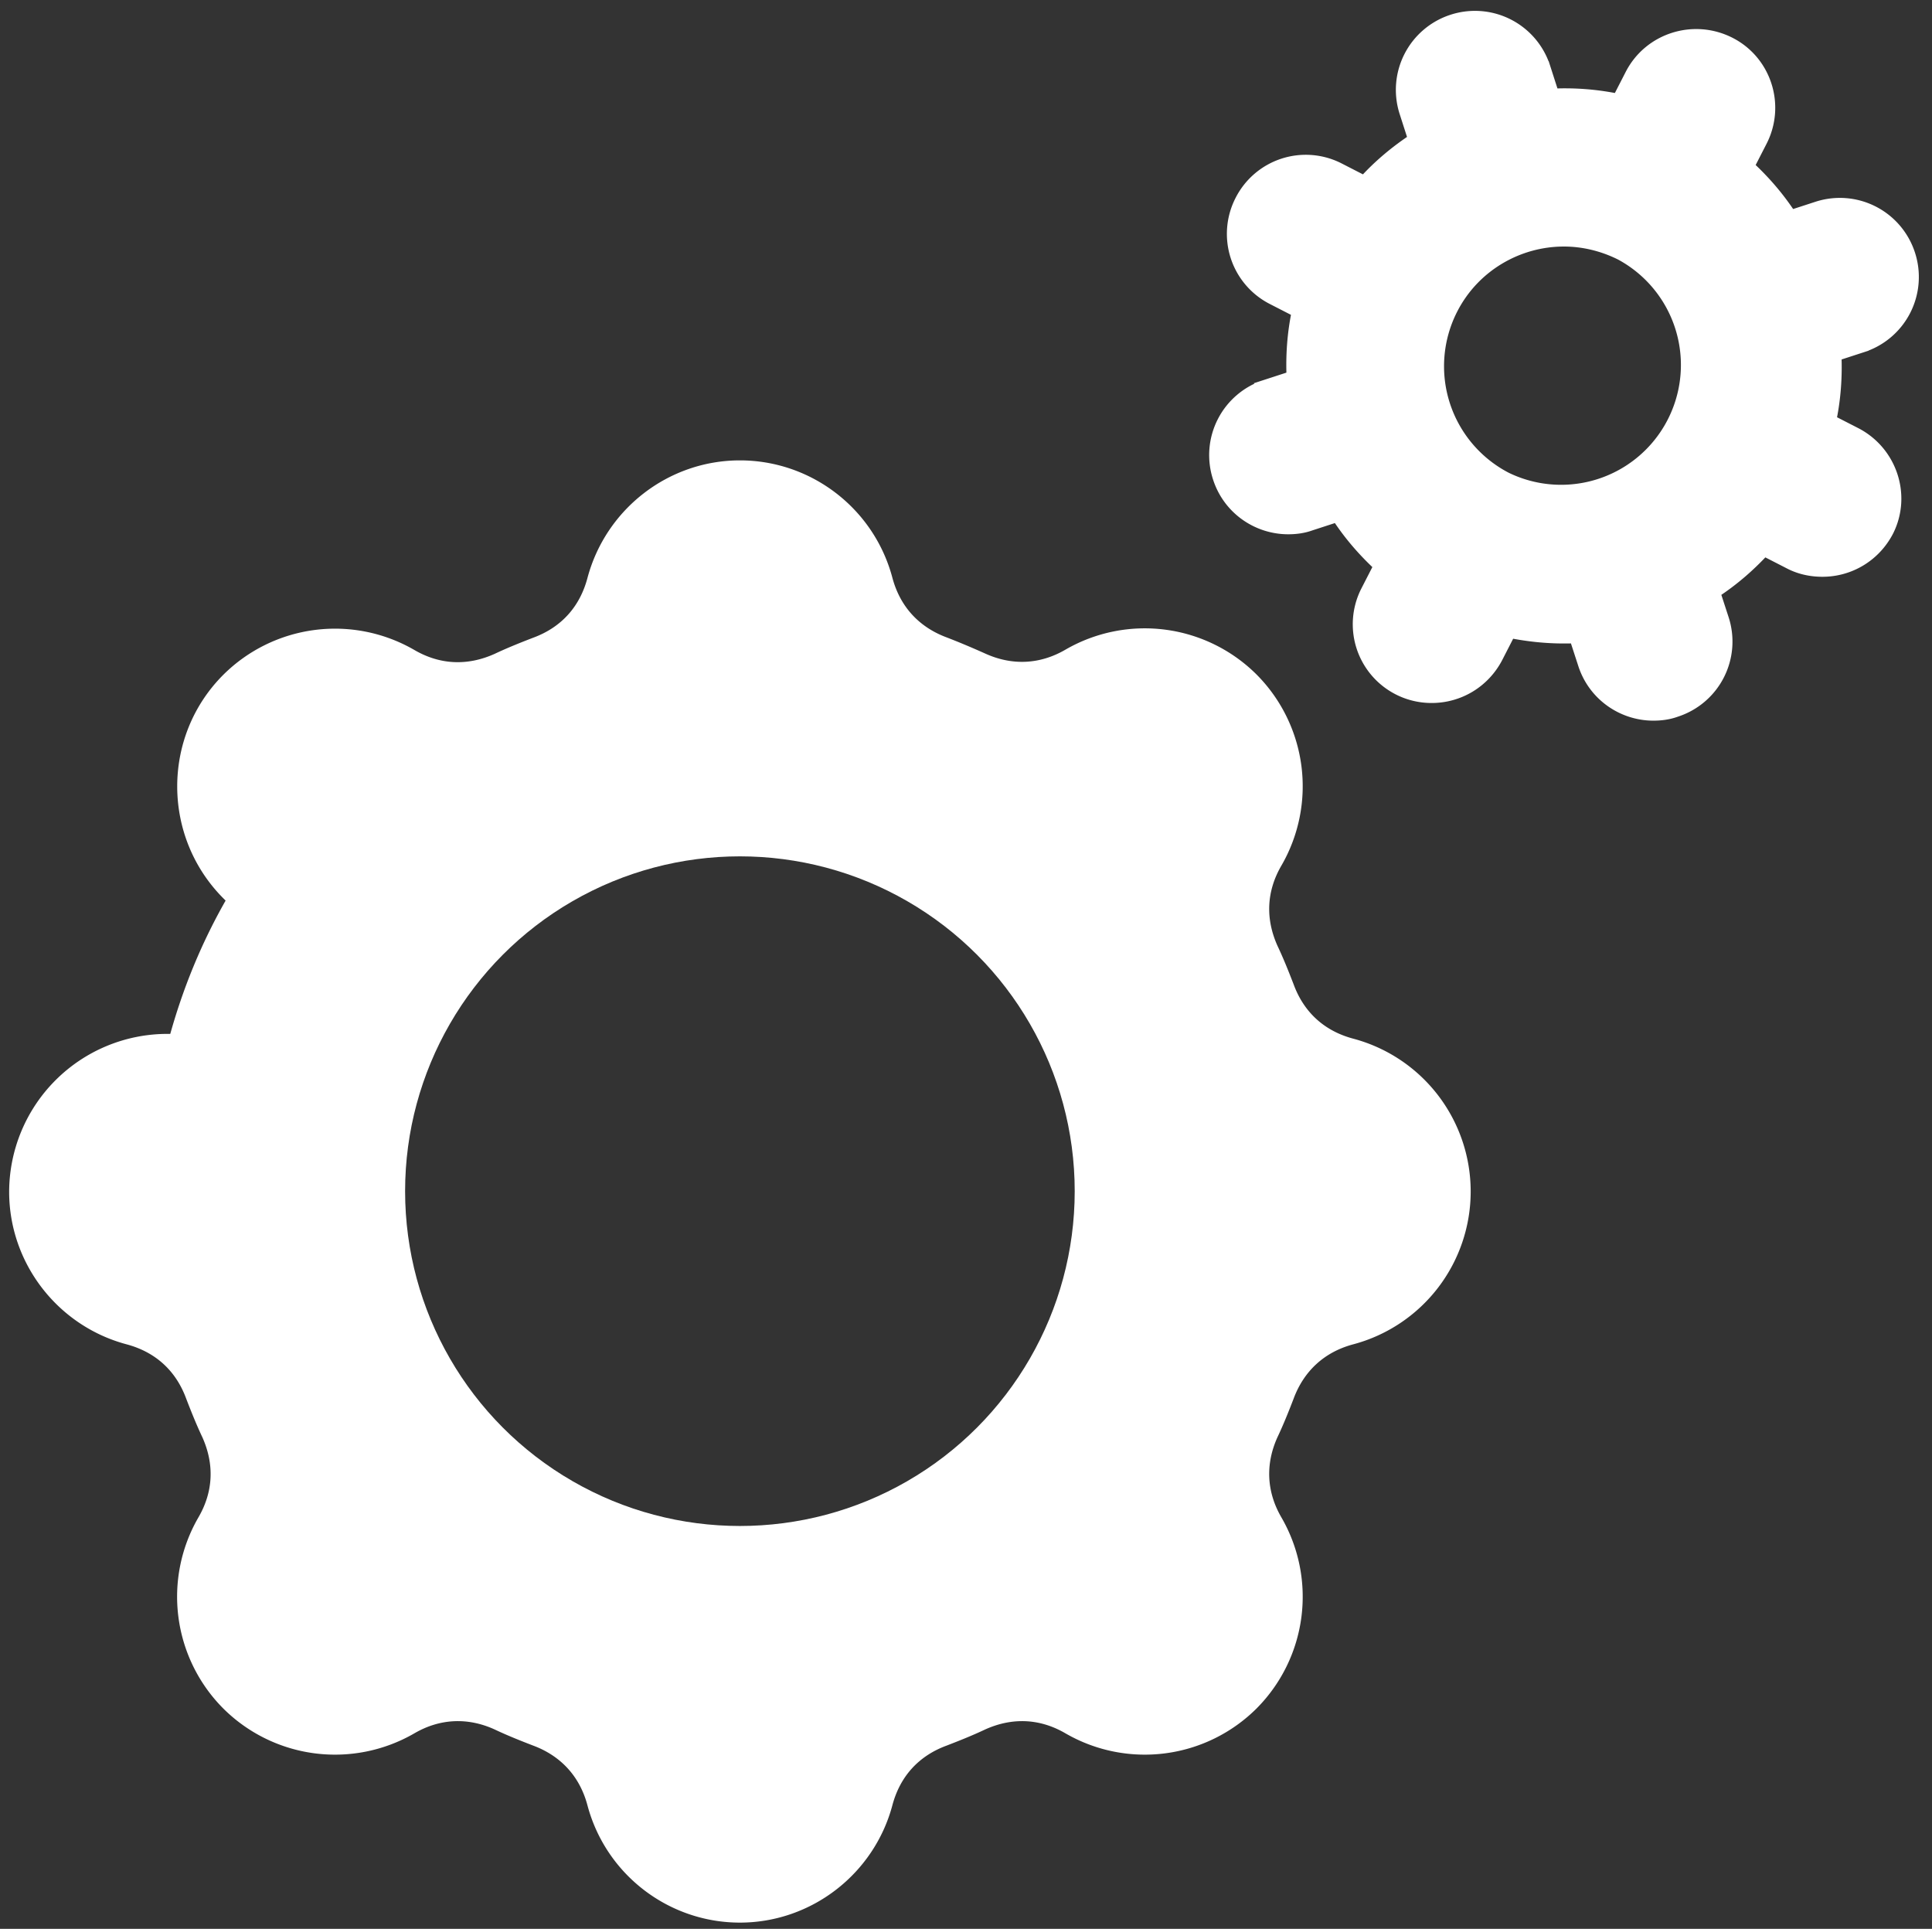
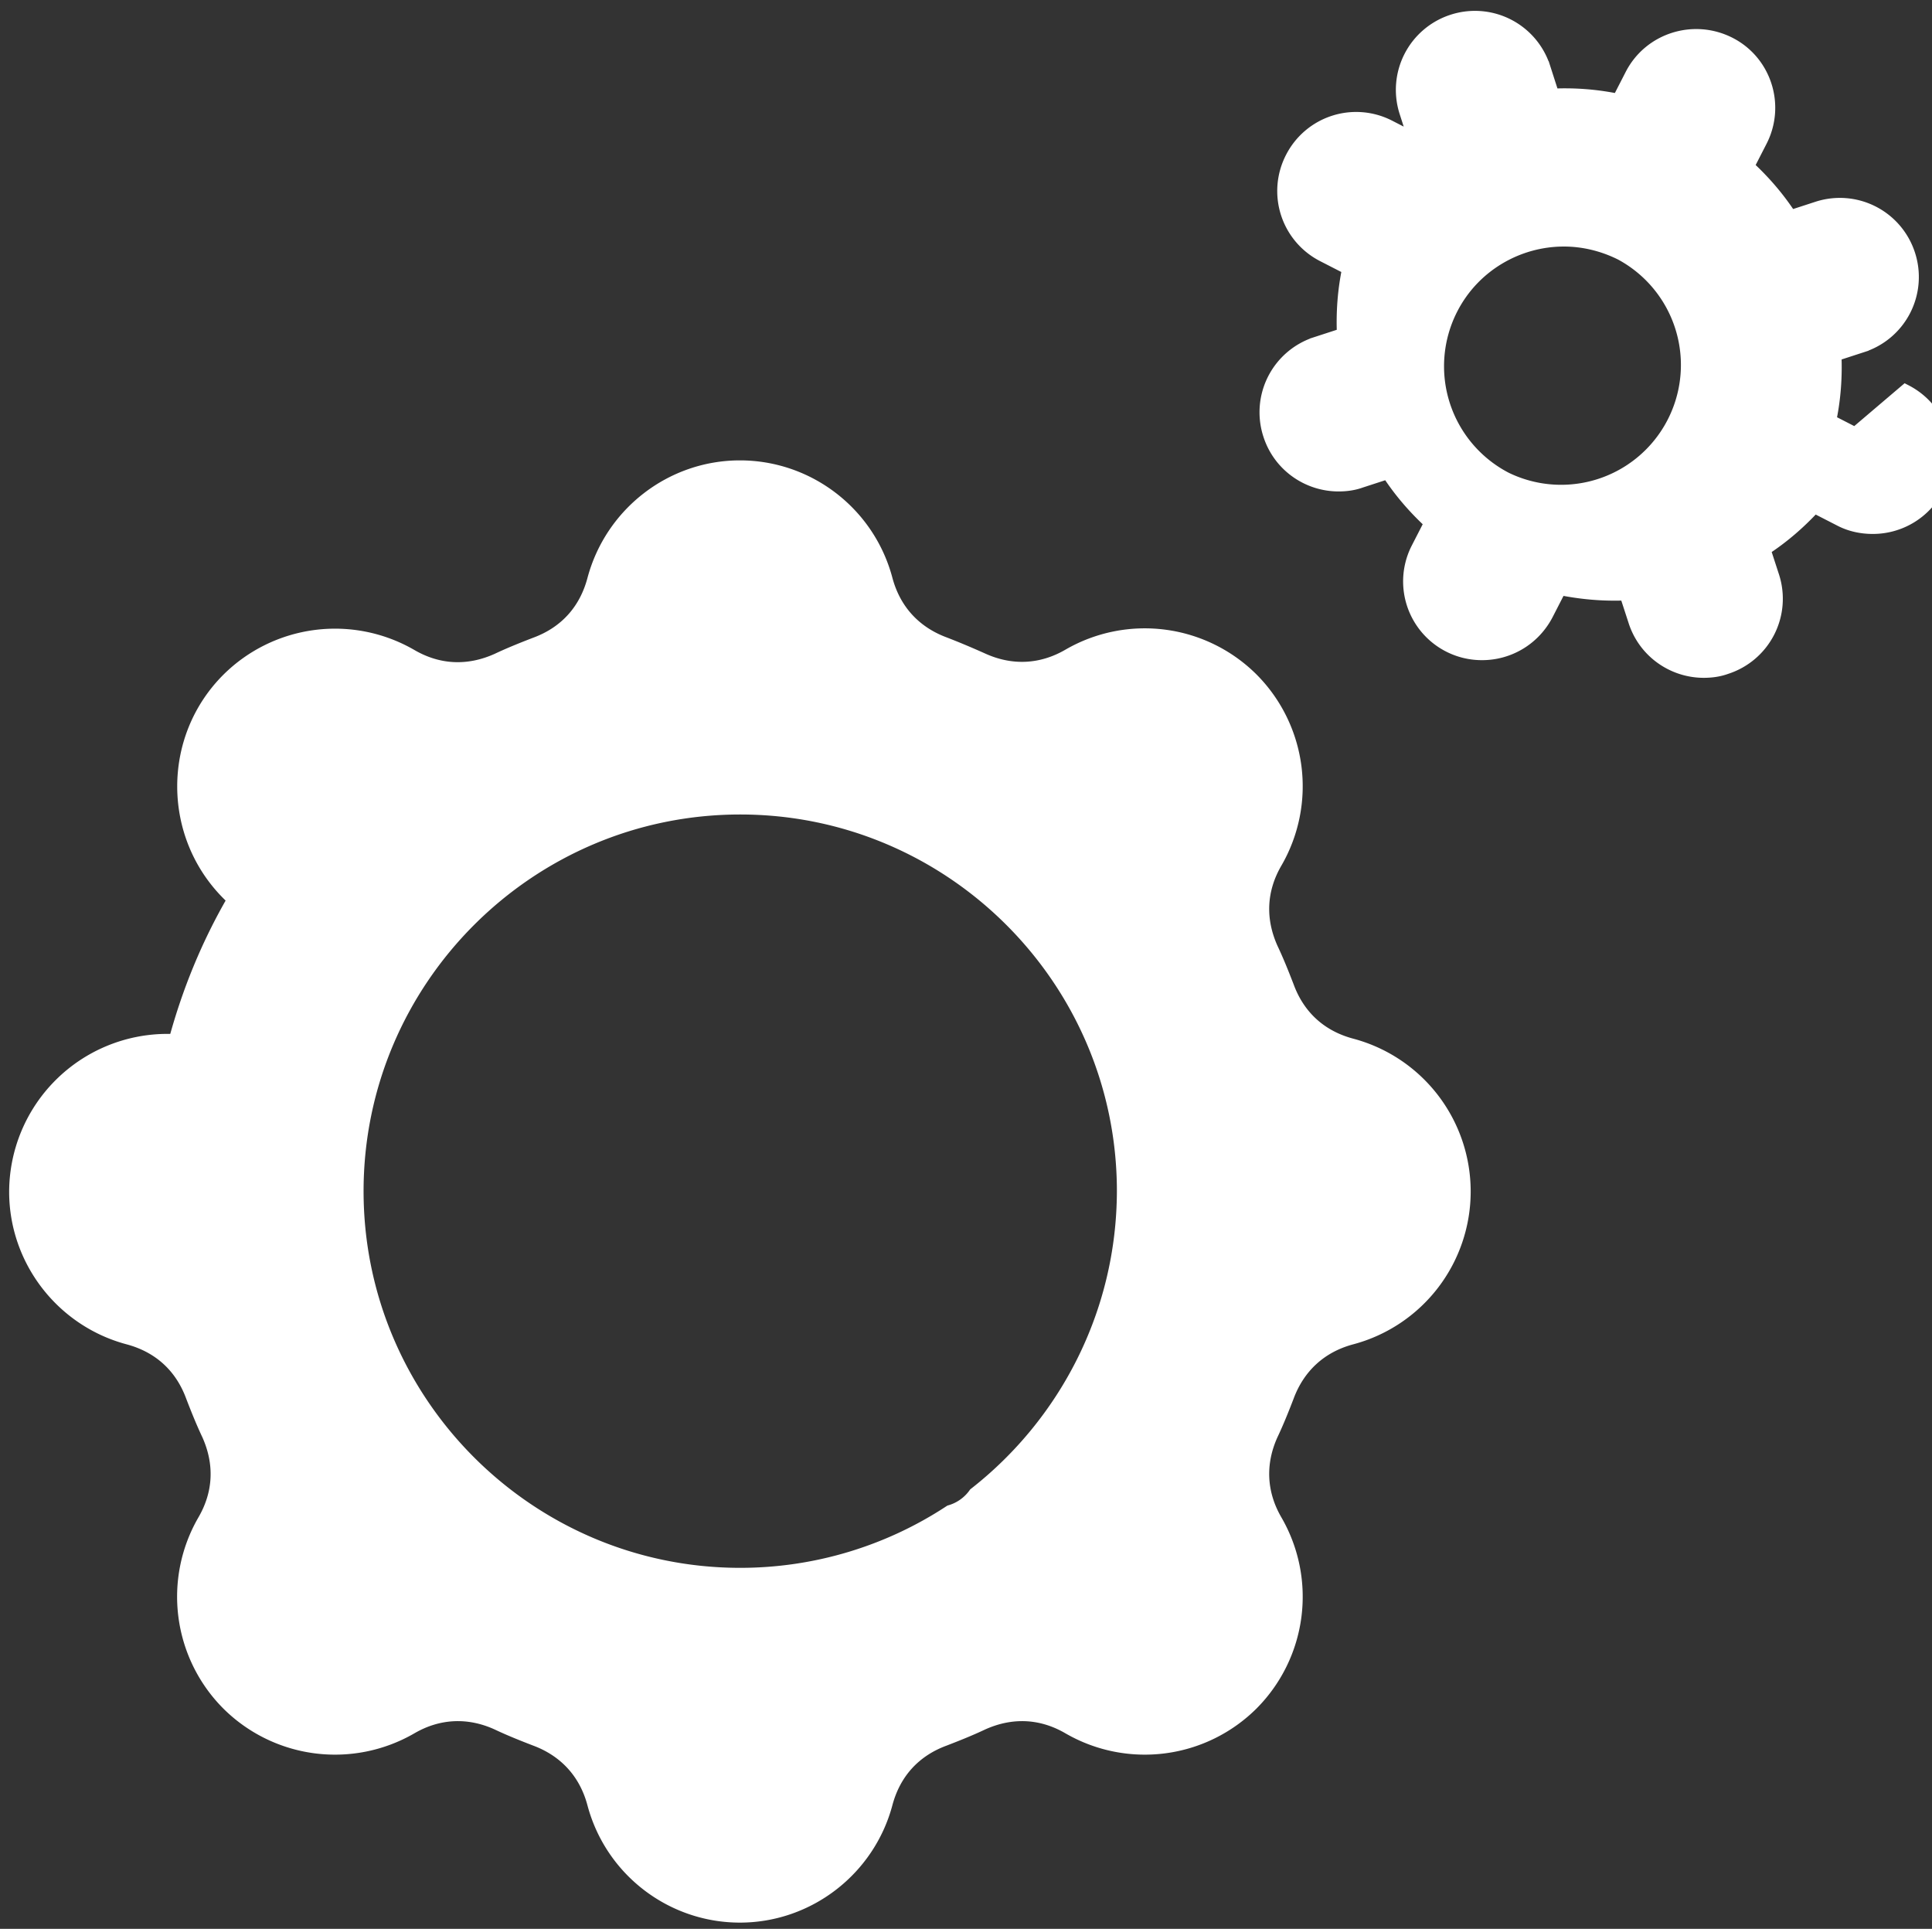
<svg xmlns="http://www.w3.org/2000/svg" id="Layer_1" x="0" y="0" version="1.1" viewBox="0 0 590.9 589.9" xml:space="preserve">
  <rect x="0" y="0" width="590.9" height="589.9" fill="#333333" stroke="none" />
  <style>.st0{fill:#fff;stroke:#fff;stroke-width:4;stroke-miterlimit:10}</style>
-   <path d="M567.4 132.7l-7.8-4c1.4-6.6 1.9-13.4 1.6-20.2l8.3-2.7a22.14 22.14 0 0014.3-27.9 22.14 22.14 0 00-27.9-14.3l-8.3 2.7c-3.7-5.7-8.1-10.8-13.1-15.4l4-7.8c5.6-10.9 1.3-24.3-9.6-29.8S504.6 12 499 22.9l-4 7.8c-6.7-1.4-13.4-1.9-20.1-1.6l-2.7-8.4a22.14 22.14 0 00-27.9-14.3A22.14 22.14 0 00430 34.3l2.7 8.4c-5.6 3.7-10.8 8-15.4 13.1l-7.8-4a22.08 22.08 0 00-29.8 9.6 22.08 22.08 0 009.6 29.8l7.8 4c-1.4 6.6-1.9 13.4-1.6 20.2l-8.3 2.7a22.14 22.14 0 00-14.3 27.9c3 9.4 11.7 15.4 21.1 15.4 2.3 0 4.6-.3 6.8-1.1l8.3-2.7c3.7 5.7 8.1 10.8 13.1 15.4l-4 7.8a22.08 22.08 0 0019.7 32.2c8.1 0 15.8-4.4 19.8-12.1l4-7.8c5.5 1.1 11 1.7 16.6 1.7 1.2 0 2.4 0 3.6-.1l2.7 8.3c3 9.4 11.7 15.4 21.1 15.4 2.3 0 4.6-.3 6.8-1.1a22.14 22.14 0 0014.3-27.9l-2.7-8.3c5.7-3.7 10.8-8.1 15.4-13.1l7.8 4c3.2 1.7 6.7 2.4 10.1 2.4 8.1 0 15.8-4.4 19.8-12.1 5.4-10.7 1.1-24-9.8-29.6zM443.9 94.4c6.8-13.3 20.4-21 34.4-21 5.9 0 11.9 1.4 17.5 4.2a38.65 38.65 0 01-35.2 68.8 38.7 38.7 0 01-16.7-52zM413.4 319.6c-9.4-2.5-16.2-8.6-19.6-17.8-1.5-3.9-3.1-7.9-4.9-11.7-4-8.9-3.6-18 1.3-26.4a46.43 46.43 0 00-7.3-56 46.43 46.43 0 00-56-7.3c-8.4 4.9-17.6 5.3-26.4 1.3-3.8-1.7-7.8-3.4-11.7-4.9-9.1-3.4-15.3-10.2-17.8-19.6-5.4-20.3-23.8-34.4-44.7-34.4S187 157 181.6 177.3c-2.5 9.4-8.6 16.2-17.8 19.6-3.9 1.5-7.9 3.1-11.7 4.9-8.9 4-18 3.6-26.4-1.3a46.43 46.43 0 00-56 7.3c-18 18-18 47.4 0 65.5l1.8 1.8c-7.9 13.6-13.8 28-17.9 43.1h-2.5a46.4 46.4 0 00-46.3 46.3c0 20.9 14.2 39.3 34.4 44.7 9.4 2.5 16.2 8.6 19.6 17.8 1.5 3.9 3.1 7.9 4.9 11.7 4 8.9 3.6 18-1.3 26.4a46.43 46.43 0 007.3 56 46.43 46.43 0 0056 7.3c8.4-4.9 17.6-5.3 26.4-1.3 3.8 1.8 7.8 3.4 11.7 4.9 9.1 3.4 15.3 10.2 17.8 19.6 5.4 20.3 23.8 34.4 44.7 34.4s39.3-14.2 44.7-34.4c2.5-9.4 8.6-16.2 17.8-19.6 3.9-1.5 7.9-3.1 11.7-4.9 8.9-4 18-3.6 26.4 1.3a46.43 46.43 0 0056-7.3 46.43 46.43 0 007.3-56c-4.9-8.4-5.3-17.6-1.3-26.4 1.8-3.8 3.4-7.8 4.9-11.7 3.4-9.1 10.2-15.3 19.6-17.8a46.37 46.37 0 000-89.6zM298.2 456.9a14.1 14.1 0 01-7.6 5.4 116.83 116.83 0 01-64.2 19.2c-64.6 0-117.2-52.6-117.2-117.2s52.6-117.2 117.2-117.2 117.2 52.6 117.2 117.2c-.1 37.6-17.9 71.1-45.4 92.6z" class="st0" />
-   <circle cx="226.3" cy="364.3" r="122.4" fill="none" stroke="#fff" stroke-miterlimit="10" stroke-width="40" />
+   <path d="M567.4 132.7l-7.8-4c1.4-6.6 1.9-13.4 1.6-20.2l8.3-2.7a22.14 22.14 0 0014.3-27.9 22.14 22.14 0 00-27.9-14.3l-8.3 2.7c-3.7-5.7-8.1-10.8-13.1-15.4l4-7.8c5.6-10.9 1.3-24.3-9.6-29.8S504.6 12 499 22.9l-4 7.8c-6.7-1.4-13.4-1.9-20.1-1.6l-2.7-8.4a22.14 22.14 0 00-27.9-14.3A22.14 22.14 0 00430 34.3l2.7 8.4l-7.8-4a22.08 22.08 0 00-29.8 9.6 22.08 22.08 0 009.6 29.8l7.8 4c-1.4 6.6-1.9 13.4-1.6 20.2l-8.3 2.7a22.14 22.14 0 00-14.3 27.9c3 9.4 11.7 15.4 21.1 15.4 2.3 0 4.6-.3 6.8-1.1l8.3-2.7c3.7 5.7 8.1 10.8 13.1 15.4l-4 7.8a22.08 22.08 0 0019.7 32.2c8.1 0 15.8-4.4 19.8-12.1l4-7.8c5.5 1.1 11 1.7 16.6 1.7 1.2 0 2.4 0 3.6-.1l2.7 8.3c3 9.4 11.7 15.4 21.1 15.4 2.3 0 4.6-.3 6.8-1.1a22.14 22.14 0 0014.3-27.9l-2.7-8.3c5.7-3.7 10.8-8.1 15.4-13.1l7.8 4c3.2 1.7 6.7 2.4 10.1 2.4 8.1 0 15.8-4.4 19.8-12.1 5.4-10.7 1.1-24-9.8-29.6zM443.9 94.4c6.8-13.3 20.4-21 34.4-21 5.9 0 11.9 1.4 17.5 4.2a38.65 38.65 0 01-35.2 68.8 38.7 38.7 0 01-16.7-52zM413.4 319.6c-9.4-2.5-16.2-8.6-19.6-17.8-1.5-3.9-3.1-7.9-4.9-11.7-4-8.9-3.6-18 1.3-26.4a46.43 46.43 0 00-7.3-56 46.43 46.43 0 00-56-7.3c-8.4 4.9-17.6 5.3-26.4 1.3-3.8-1.7-7.8-3.4-11.7-4.9-9.1-3.4-15.3-10.2-17.8-19.6-5.4-20.3-23.8-34.4-44.7-34.4S187 157 181.6 177.3c-2.5 9.4-8.6 16.2-17.8 19.6-3.9 1.5-7.9 3.1-11.7 4.9-8.9 4-18 3.6-26.4-1.3a46.43 46.43 0 00-56 7.3c-18 18-18 47.4 0 65.5l1.8 1.8c-7.9 13.6-13.8 28-17.9 43.1h-2.5a46.4 46.4 0 00-46.3 46.3c0 20.9 14.2 39.3 34.4 44.7 9.4 2.5 16.2 8.6 19.6 17.8 1.5 3.9 3.1 7.9 4.9 11.7 4 8.9 3.6 18-1.3 26.4a46.43 46.43 0 007.3 56 46.43 46.43 0 0056 7.3c8.4-4.9 17.6-5.3 26.4-1.3 3.8 1.8 7.8 3.4 11.7 4.9 9.1 3.4 15.3 10.2 17.8 19.6 5.4 20.3 23.8 34.4 44.7 34.4s39.3-14.2 44.7-34.4c2.5-9.4 8.6-16.2 17.8-19.6 3.9-1.5 7.9-3.1 11.7-4.9 8.9-4 18-3.6 26.4 1.3a46.43 46.43 0 0056-7.3 46.43 46.43 0 007.3-56c-4.9-8.4-5.3-17.6-1.3-26.4 1.8-3.8 3.4-7.8 4.9-11.7 3.4-9.1 10.2-15.3 19.6-17.8a46.37 46.37 0 000-89.6zM298.2 456.9a14.1 14.1 0 01-7.6 5.4 116.83 116.83 0 01-64.2 19.2c-64.6 0-117.2-52.6-117.2-117.2s52.6-117.2 117.2-117.2 117.2 52.6 117.2 117.2c-.1 37.6-17.9 71.1-45.4 92.6z" class="st0" />
</svg>